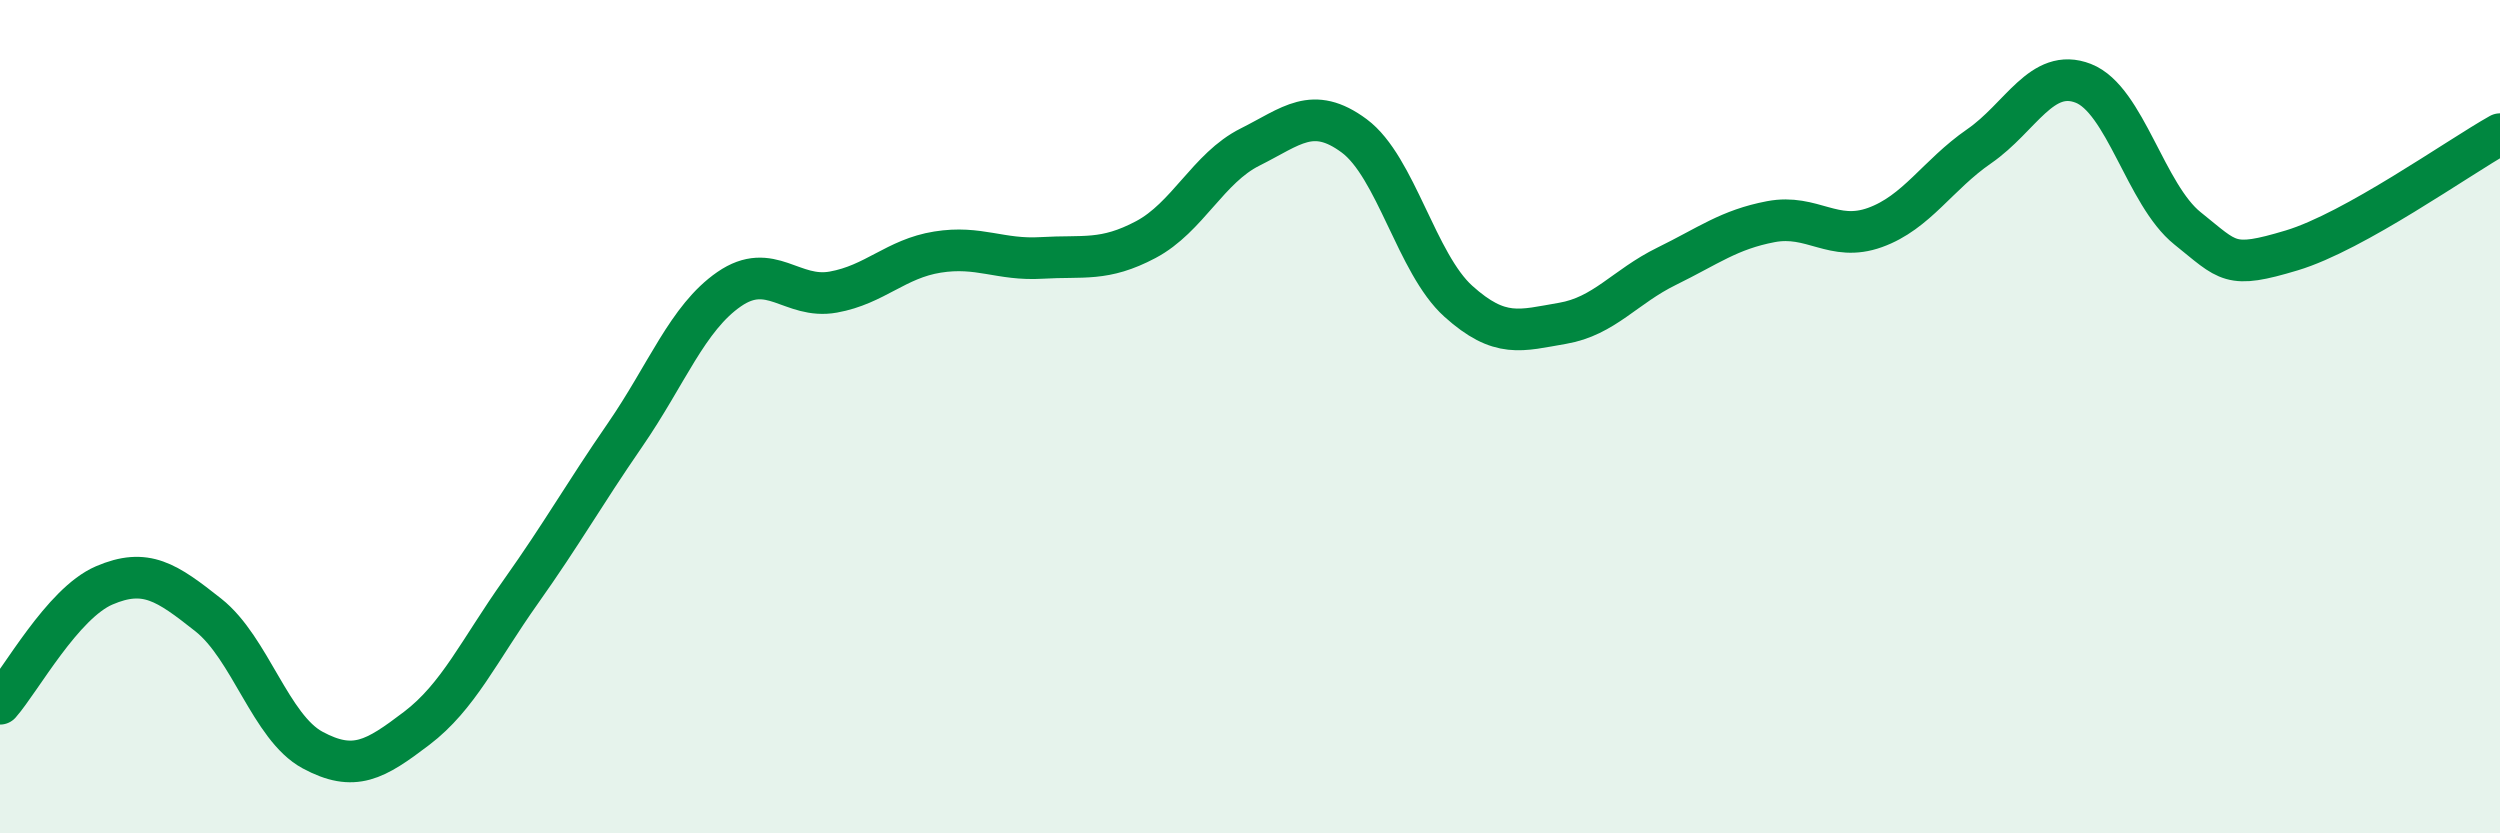
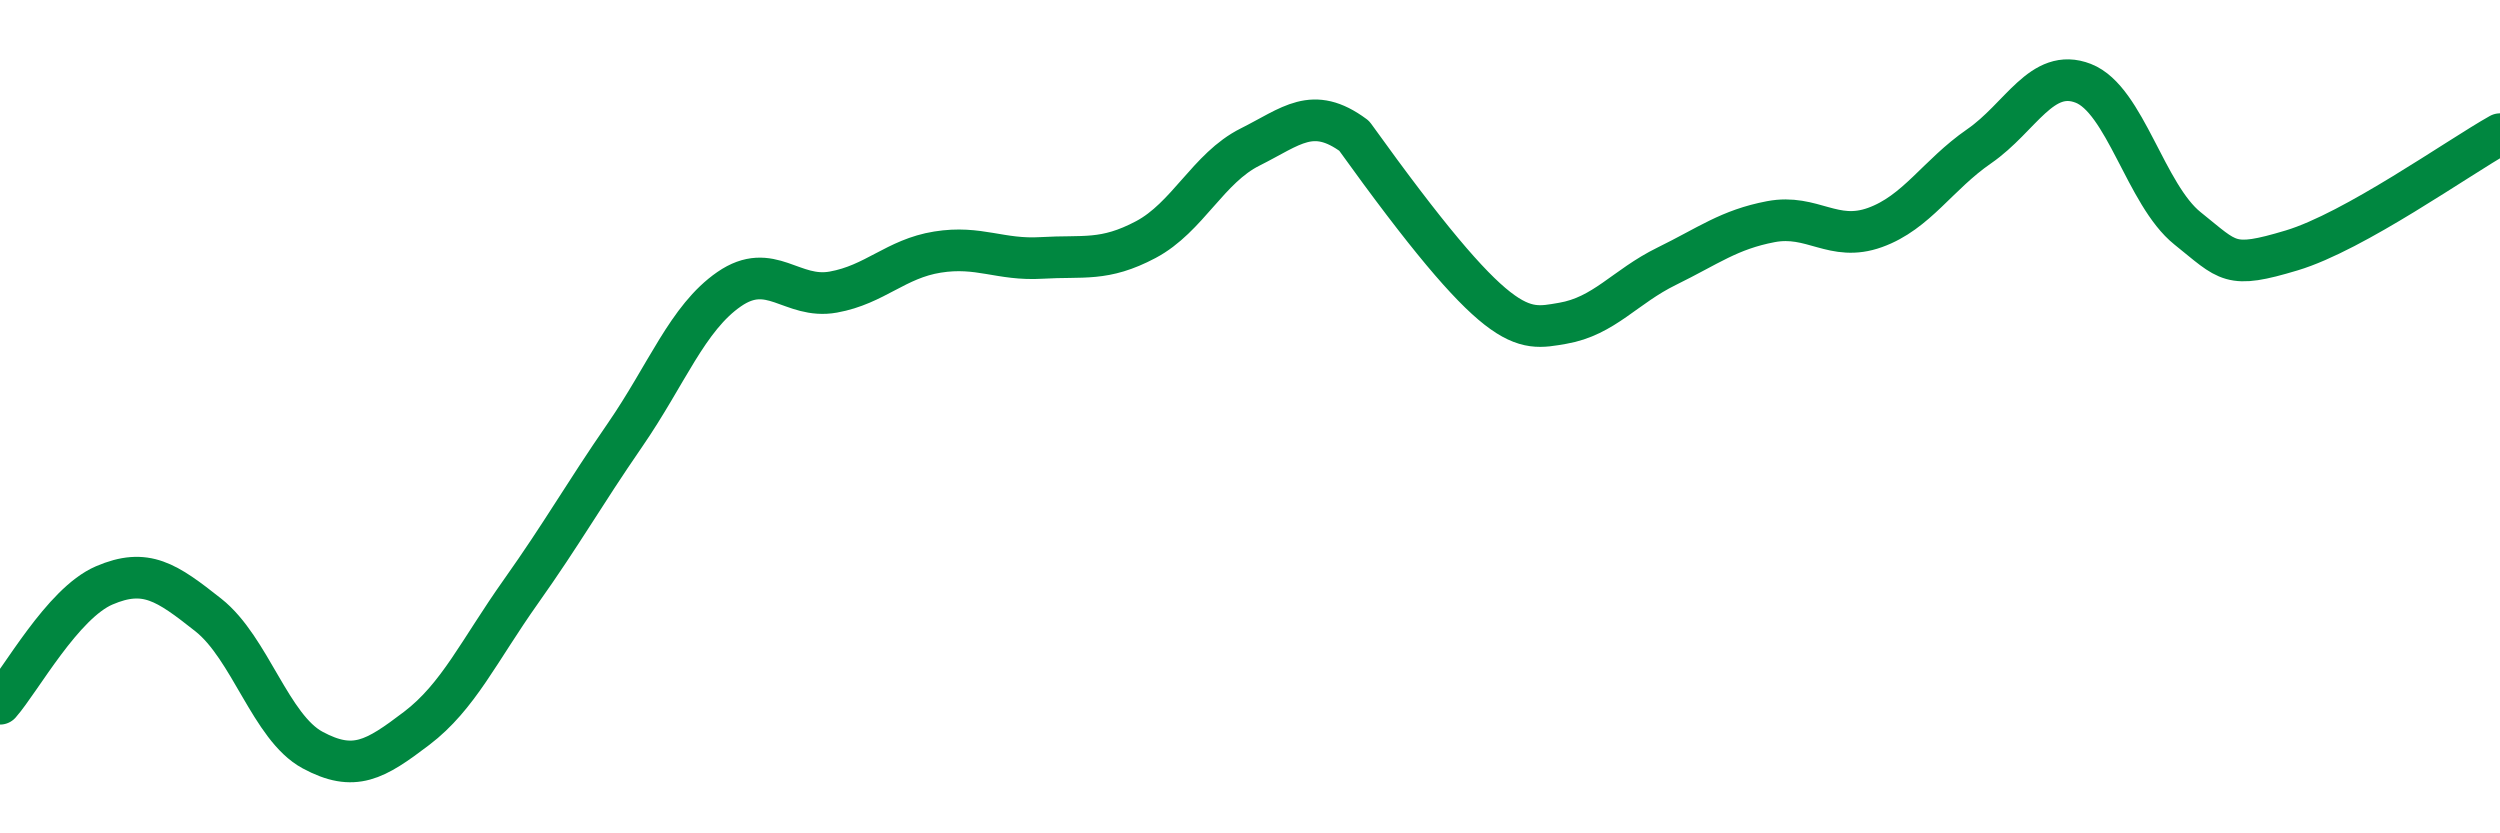
<svg xmlns="http://www.w3.org/2000/svg" width="60" height="20" viewBox="0 0 60 20">
-   <path d="M 0,16.89 C 0.5,16.32 1.5,14.48 2.5,14.05 C 3.5,13.62 4,13.97 5,14.76 C 6,15.55 6.5,17.46 7.5,18 C 8.5,18.54 9,18.24 10,17.48 C 11,16.72 11.5,15.61 12.5,14.2 C 13.5,12.79 14,11.89 15,10.44 C 16,8.99 16.5,7.63 17.5,6.94 C 18.5,6.25 19,7.19 20,7.01 C 21,6.83 21.5,6.21 22.5,6.05 C 23.5,5.89 24,6.25 25,6.19 C 26,6.13 26.5,6.28 27.5,5.75 C 28.5,5.22 29,4.03 30,3.53 C 31,3.03 31.5,2.52 32.5,3.26 C 33.5,4 34,6.33 35,7.23 C 36,8.13 36.5,7.93 37.5,7.76 C 38.5,7.59 39,6.88 40,6.39 C 41,5.9 41.5,5.51 42.5,5.32 C 43.5,5.13 44,5.82 45,5.46 C 46,5.1 46.5,4.2 47.5,3.51 C 48.5,2.82 49,1.61 50,2 C 51,2.39 51.5,4.68 52.5,5.48 C 53.5,6.28 53.5,6.46 55,6.01 C 56.5,5.56 59,3.78 60,3.22L60 20L0 20Z" fill="#008740" opacity="0.1" stroke-linecap="round" stroke-linejoin="round" />
-   <path d="M 0,16.89 C 0.5,16.32 1.5,14.48 2.5,14.05 C 3.5,13.62 4,13.97 5,14.76 C 6,15.55 6.5,17.46 7.5,18 C 8.5,18.54 9,18.24 10,17.48 C 11,16.72 11.5,15.61 12.5,14.2 C 13.5,12.79 14,11.89 15,10.44 C 16,8.99 16.5,7.63 17.5,6.94 C 18.5,6.25 19,7.19 20,7.01 C 21,6.83 21.5,6.21 22.5,6.05 C 23.5,5.89 24,6.25 25,6.19 C 26,6.13 26.5,6.28 27.5,5.75 C 28.5,5.22 29,4.03 30,3.53 C 31,3.03 31.5,2.52 32.5,3.26 C 33.5,4 34,6.33 35,7.23 C 36,8.13 36.5,7.93 37.5,7.76 C 38.5,7.59 39,6.88 40,6.39 C 41,5.9 41.5,5.51 42.5,5.32 C 43.5,5.13 44,5.82 45,5.46 C 46,5.1 46.5,4.2 47.5,3.51 C 48.5,2.82 49,1.61 50,2 C 51,2.39 51.5,4.68 52.5,5.48 C 53.5,6.28 53.5,6.46 55,6.01 C 56.5,5.56 59,3.78 60,3.22" stroke="#008740" stroke-width="1" fill="none" stroke-linecap="round" stroke-linejoin="round" />
+   <path d="M 0,16.89 C 0.5,16.32 1.5,14.48 2.5,14.05 C 3.5,13.62 4,13.97 5,14.76 C 6,15.55 6.5,17.46 7.5,18 C 8.5,18.54 9,18.24 10,17.48 C 11,16.72 11.5,15.61 12.5,14.2 C 13.5,12.79 14,11.89 15,10.44 C 16,8.99 16.5,7.63 17.5,6.94 C 18.5,6.25 19,7.19 20,7.01 C 21,6.83 21.5,6.21 22.5,6.05 C 23.5,5.89 24,6.25 25,6.19 C 26,6.13 26.5,6.28 27.5,5.75 C 28.5,5.22 29,4.03 30,3.53 C 31,3.03 31.5,2.52 32.5,3.26 C 36,8.13 36.5,7.93 37.5,7.76 C 38.5,7.59 39,6.88 40,6.39 C 41,5.9 41.5,5.51 42.5,5.32 C 43.5,5.13 44,5.82 45,5.46 C 46,5.1 46.5,4.2 47.5,3.51 C 48.5,2.82 49,1.61 50,2 C 51,2.39 51.5,4.68 52.5,5.48 C 53.5,6.28 53.5,6.46 55,6.01 C 56.5,5.56 59,3.78 60,3.22" stroke="#008740" stroke-width="1" fill="none" stroke-linecap="round" stroke-linejoin="round" />
</svg>